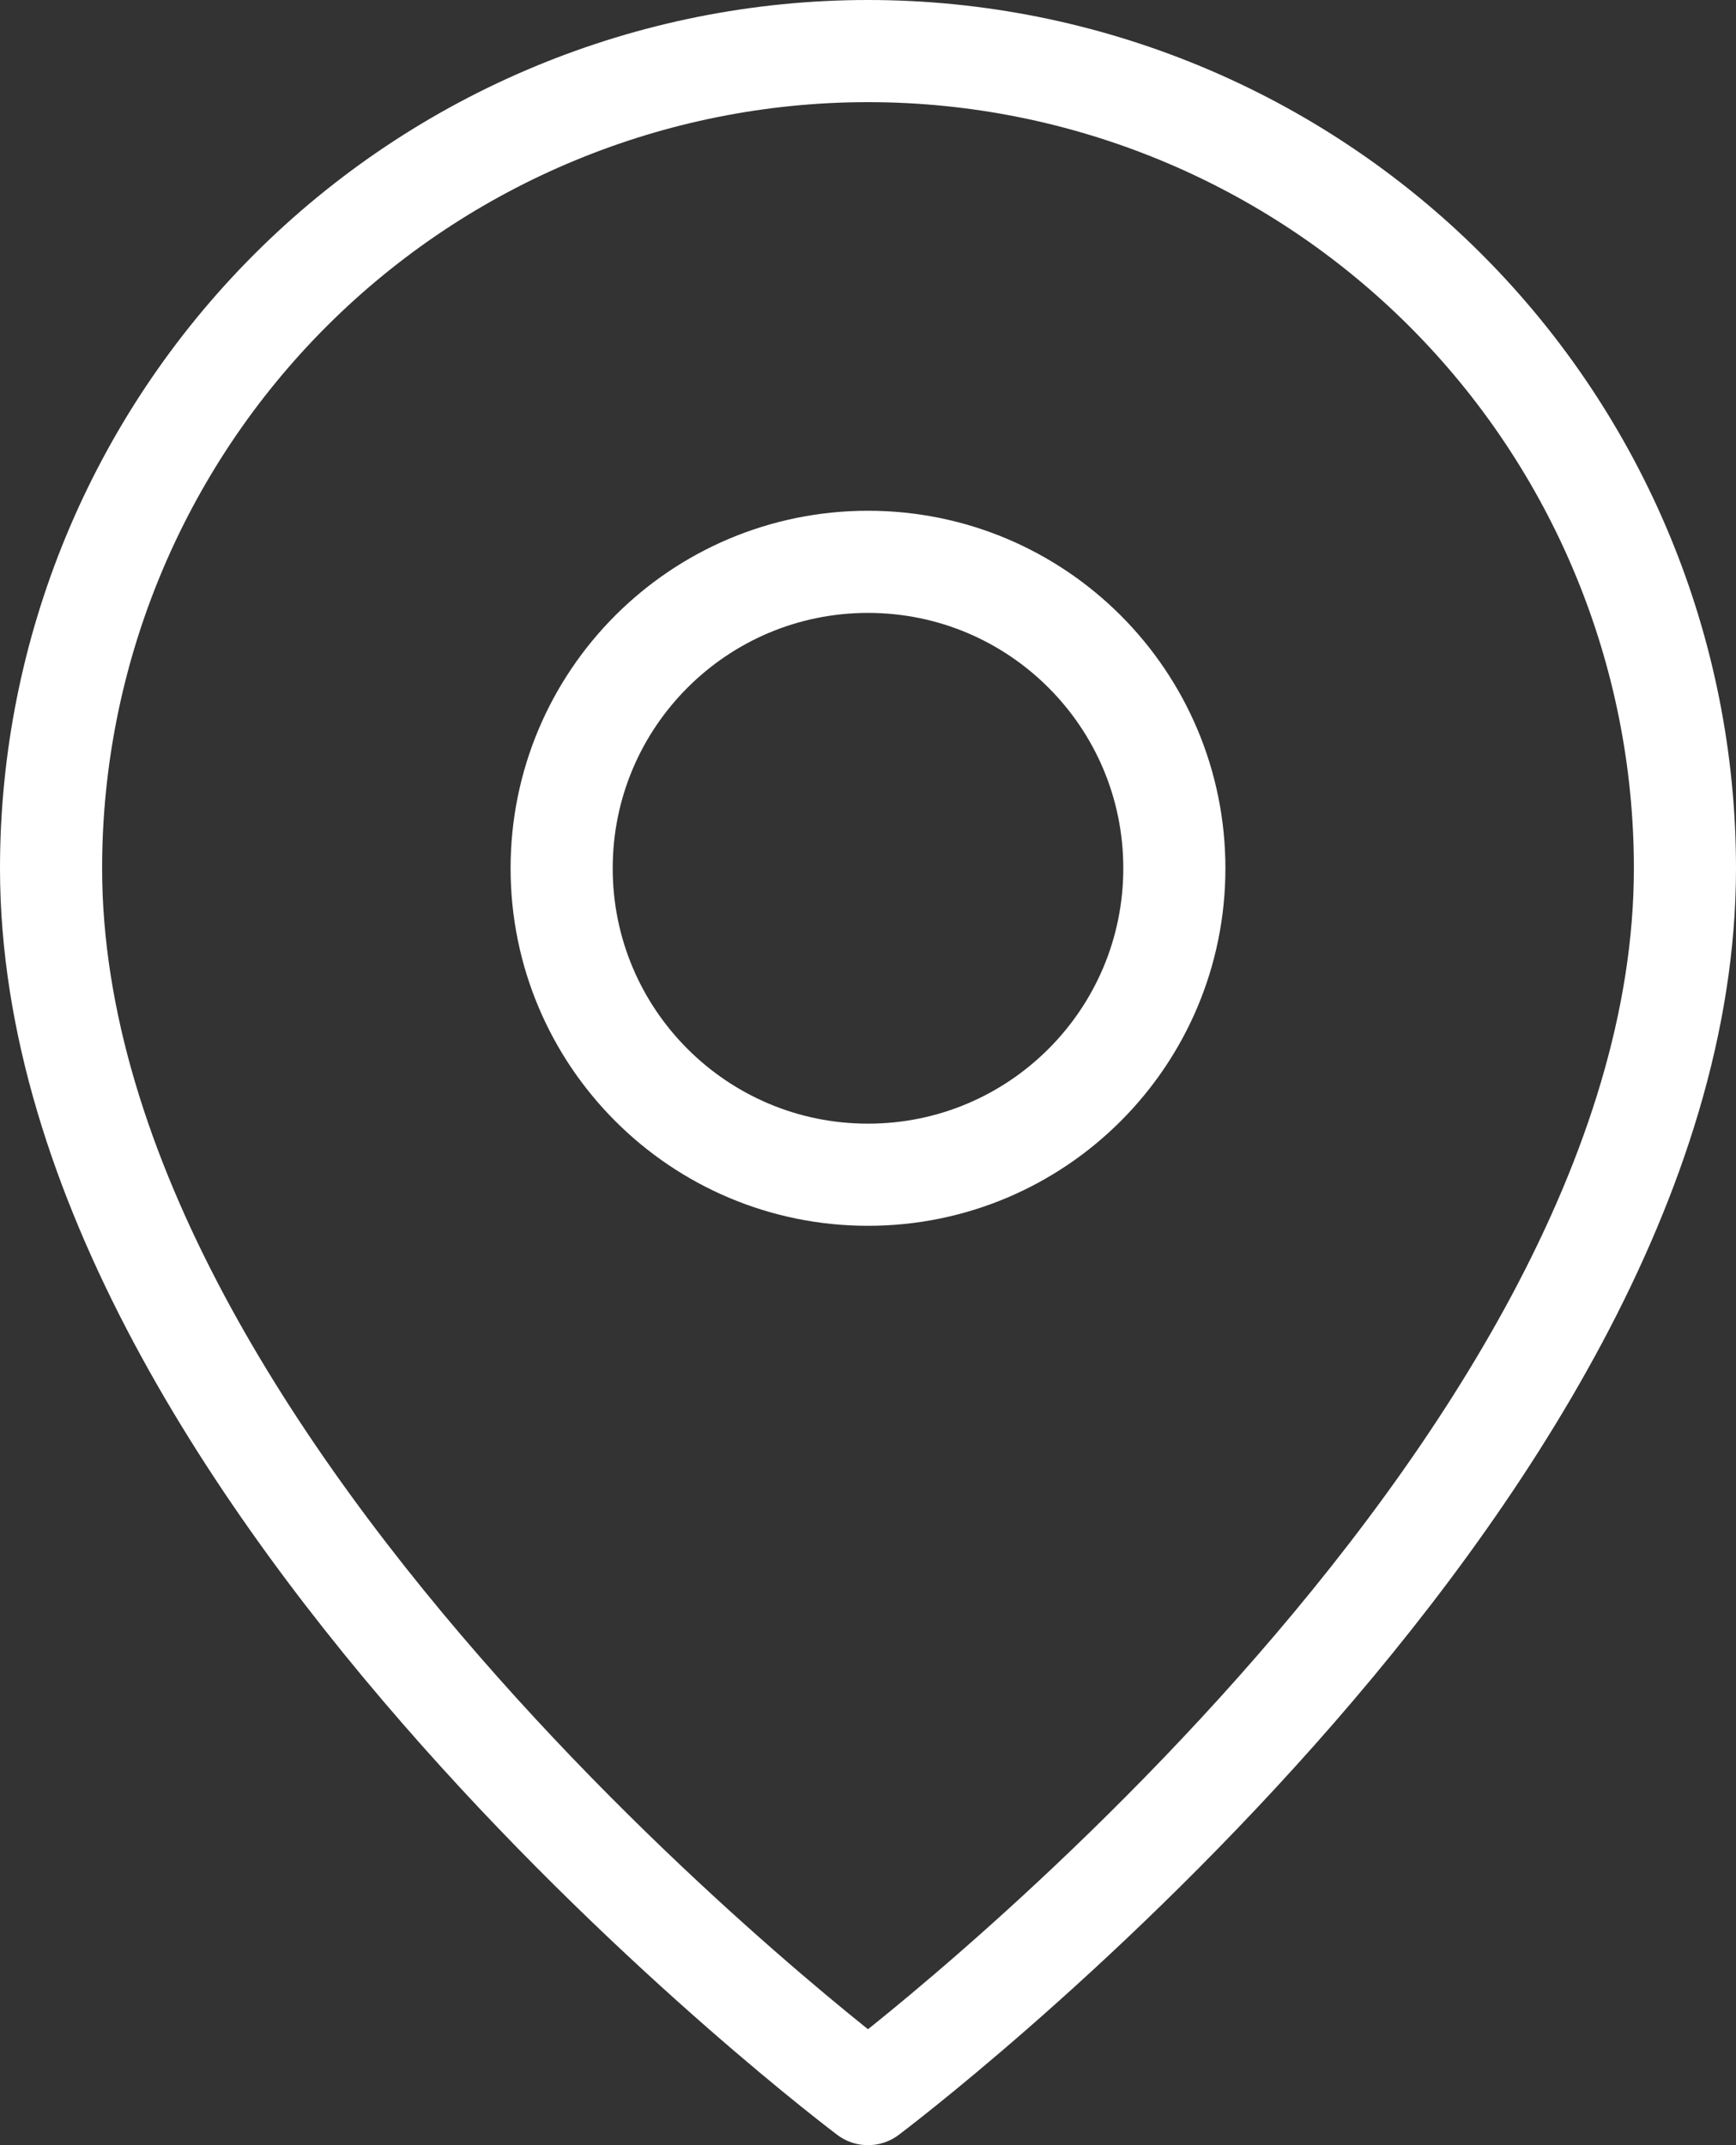
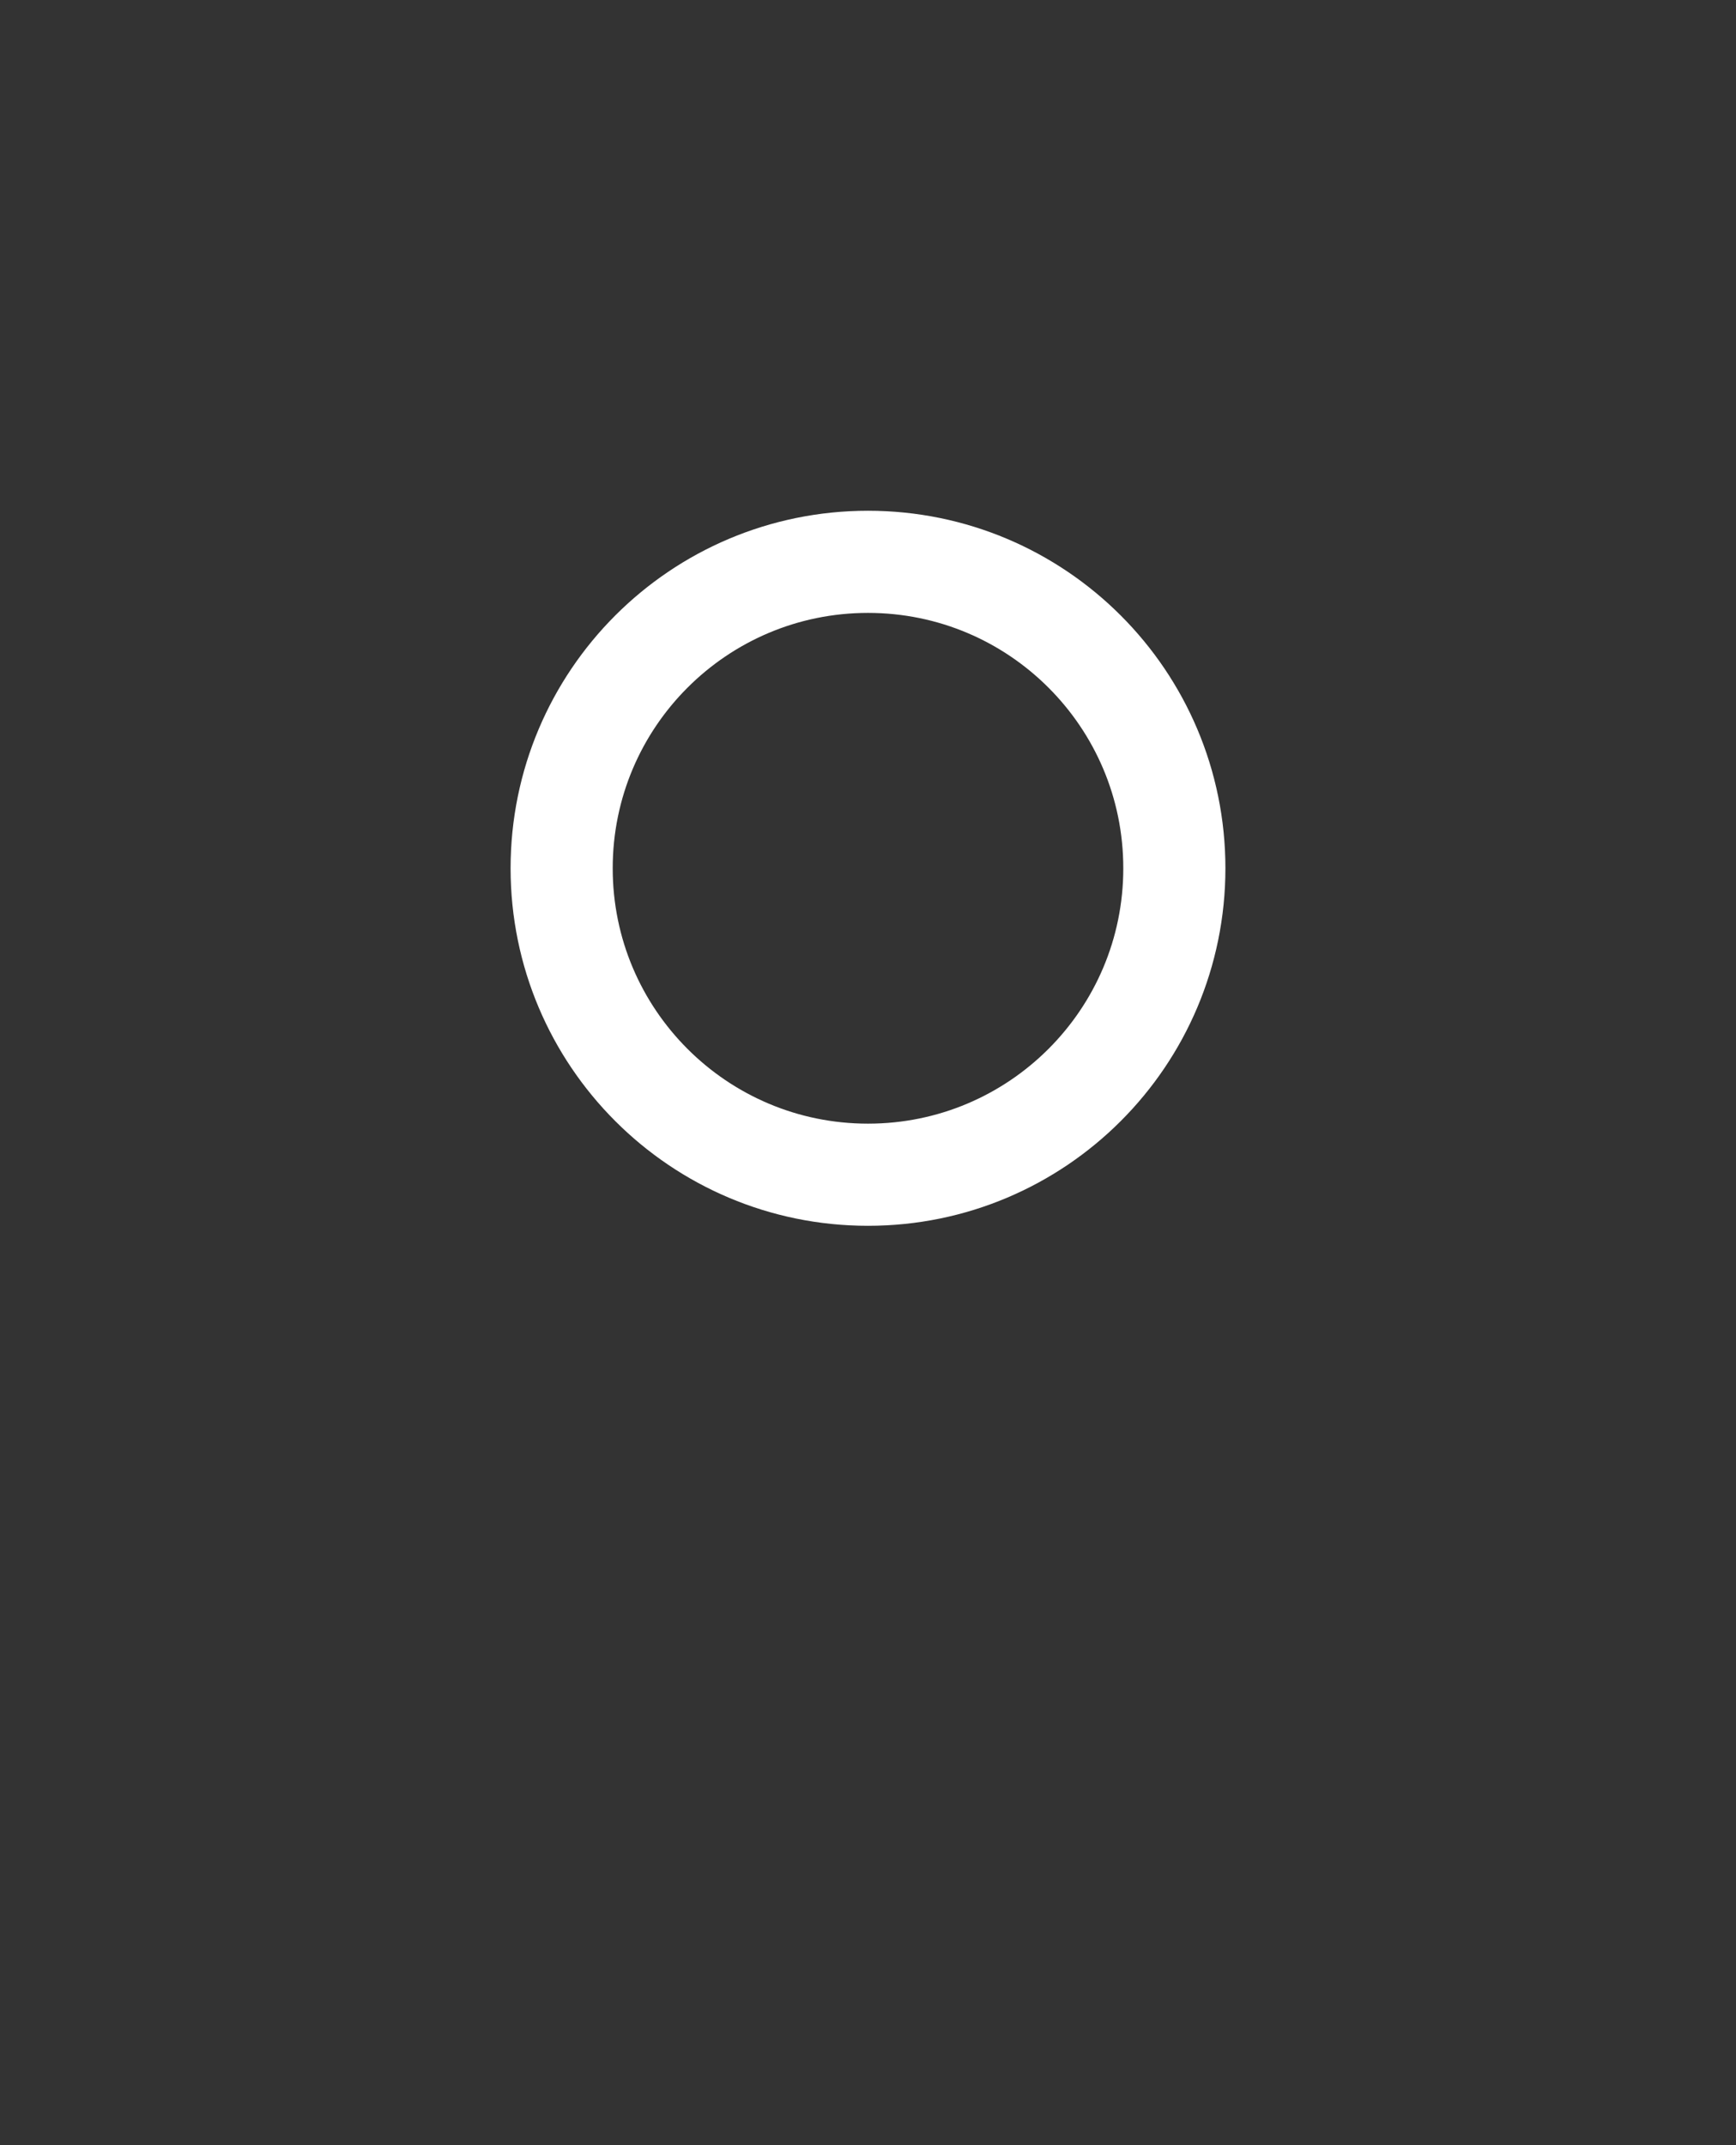
<svg xmlns="http://www.w3.org/2000/svg" width="34" height="42" viewBox="0 0 34 42" fill="none">
  <rect x="0" y="0" width="34" height="42" fill="#333333" stroke="none" />
-   <path d="M33 17C33 29 17 41 17 41C17 41 1 29 1 17C1 12.756 2.686 8.687 5.686 5.686C8.687 2.686 12.757 1 17 1C21.244 1 25.313 2.686 28.314 5.686C31.314 8.687 33 12.756 33 17Z" stroke="white" stroke-width="2" stroke-linecap="round" stroke-linejoin="round" />
  <path d="M17 23C20.314 23 23 20.314 23 17C23 13.686 20.314 11 17 11C13.686 11 11 13.686 11 17C11 20.314 13.686 23 17 23Z" stroke="white" stroke-width="2" stroke-linecap="round" stroke-linejoin="round" />
</svg>